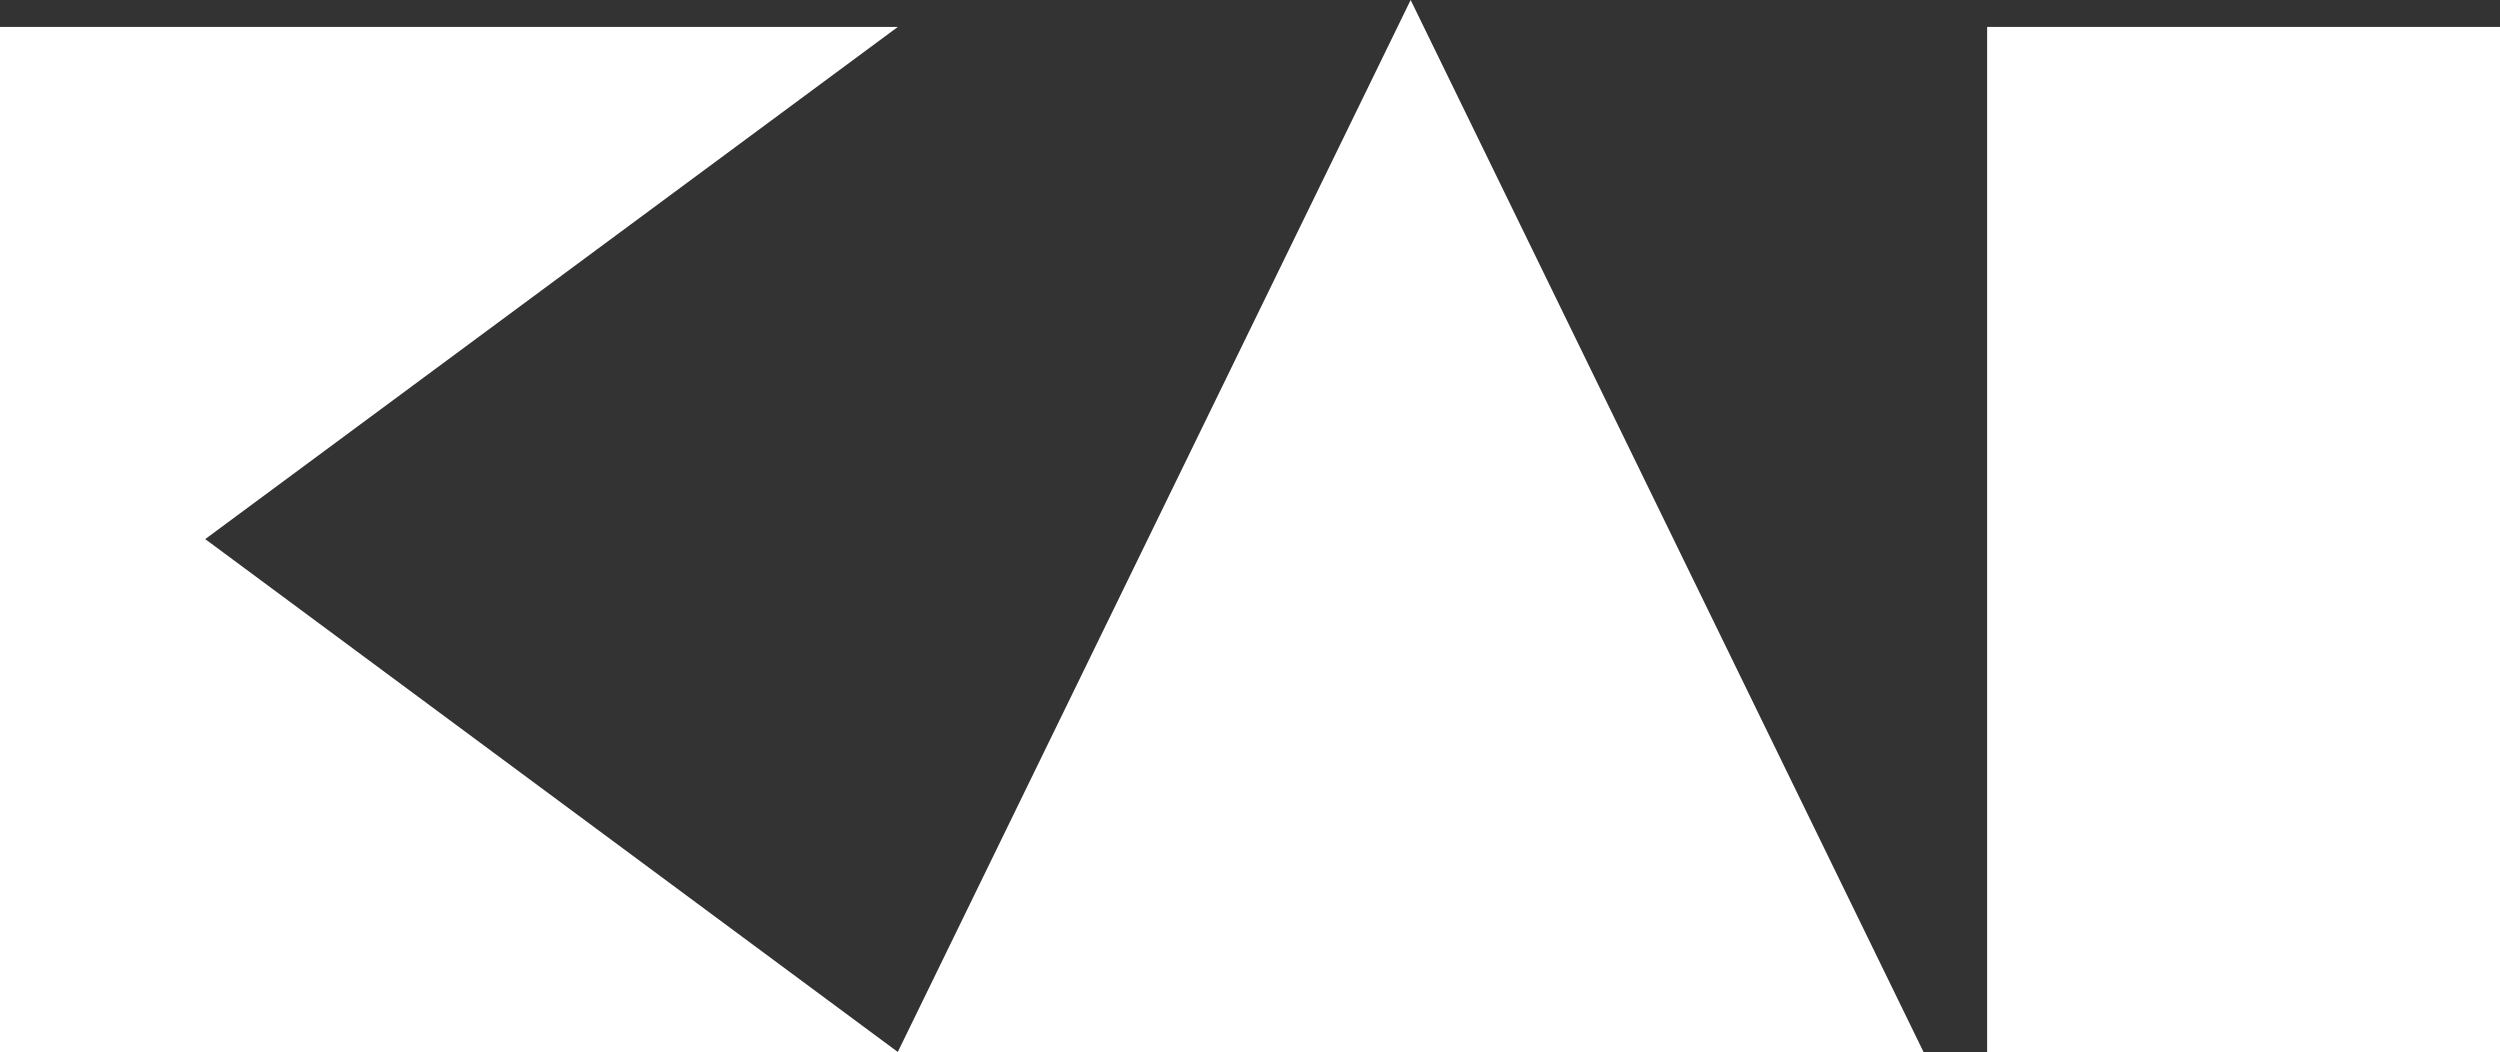
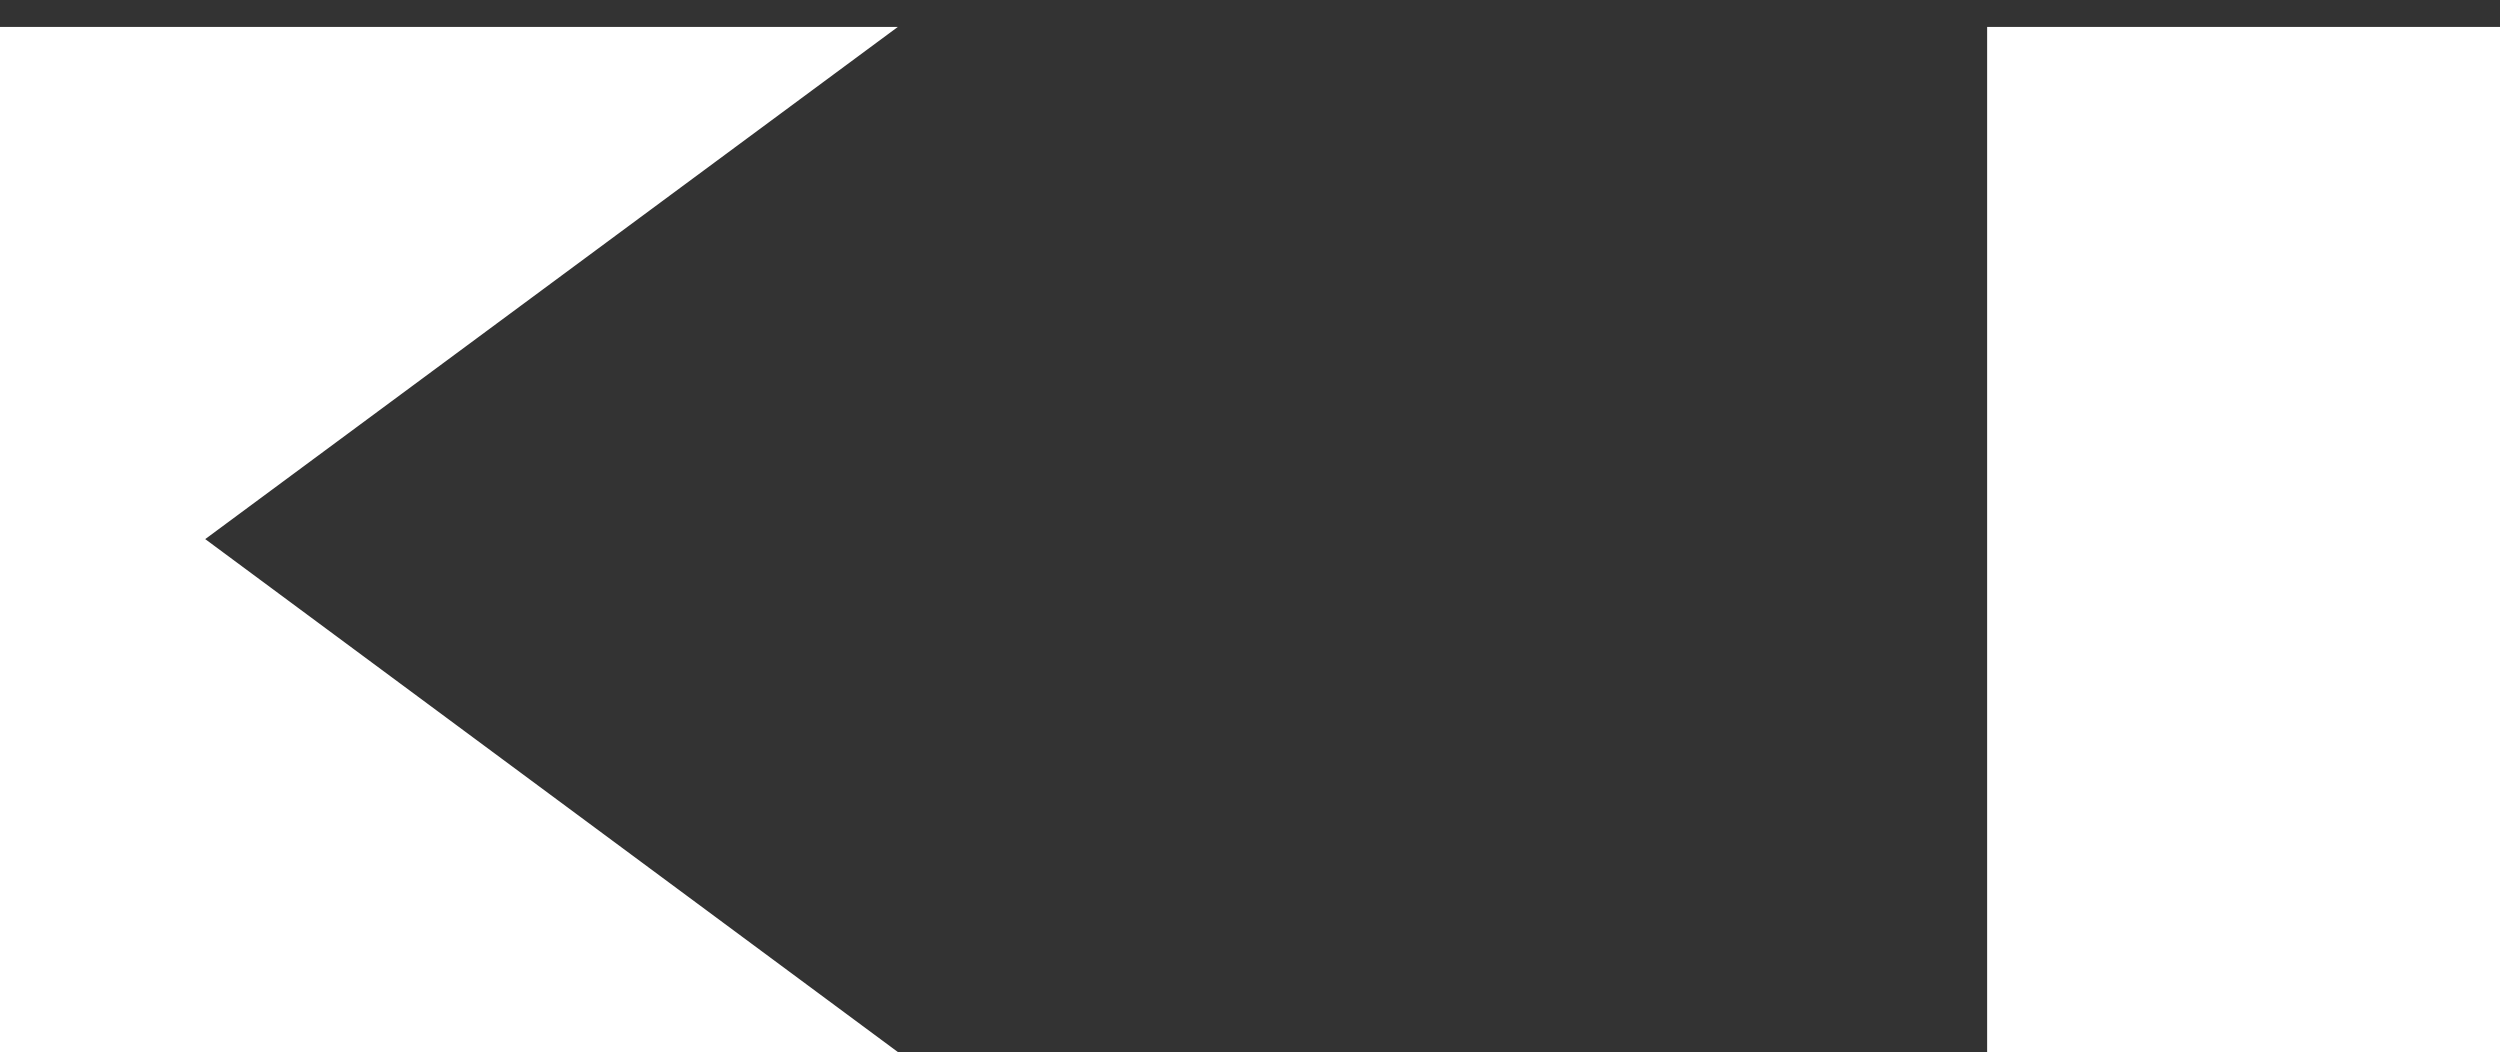
<svg xmlns="http://www.w3.org/2000/svg" id="_イヤー_2" viewBox="0 0 69.56 29.27">
  <rect x="0" y="0" width="69.56" height="29.27" fill="#333333" stroke="none" />
  <defs>
    <style>.cls-1{fill:#fff;}</style>
  </defs>
  <g id="header">
    <g id="KAI">
      <polygon class="cls-1" points="0 29.27 0 .75 24.98 .75 5.71 15 24.98 29.27 0 29.27" />
      <rect class="cls-1" x="55.29" y=".75" width="14.27" height="28.52" />
-       <polygon class="cls-1" points="53.52 29.27 39.25 0 24.98 29.27 53.52 29.27" />
    </g>
  </g>
</svg>